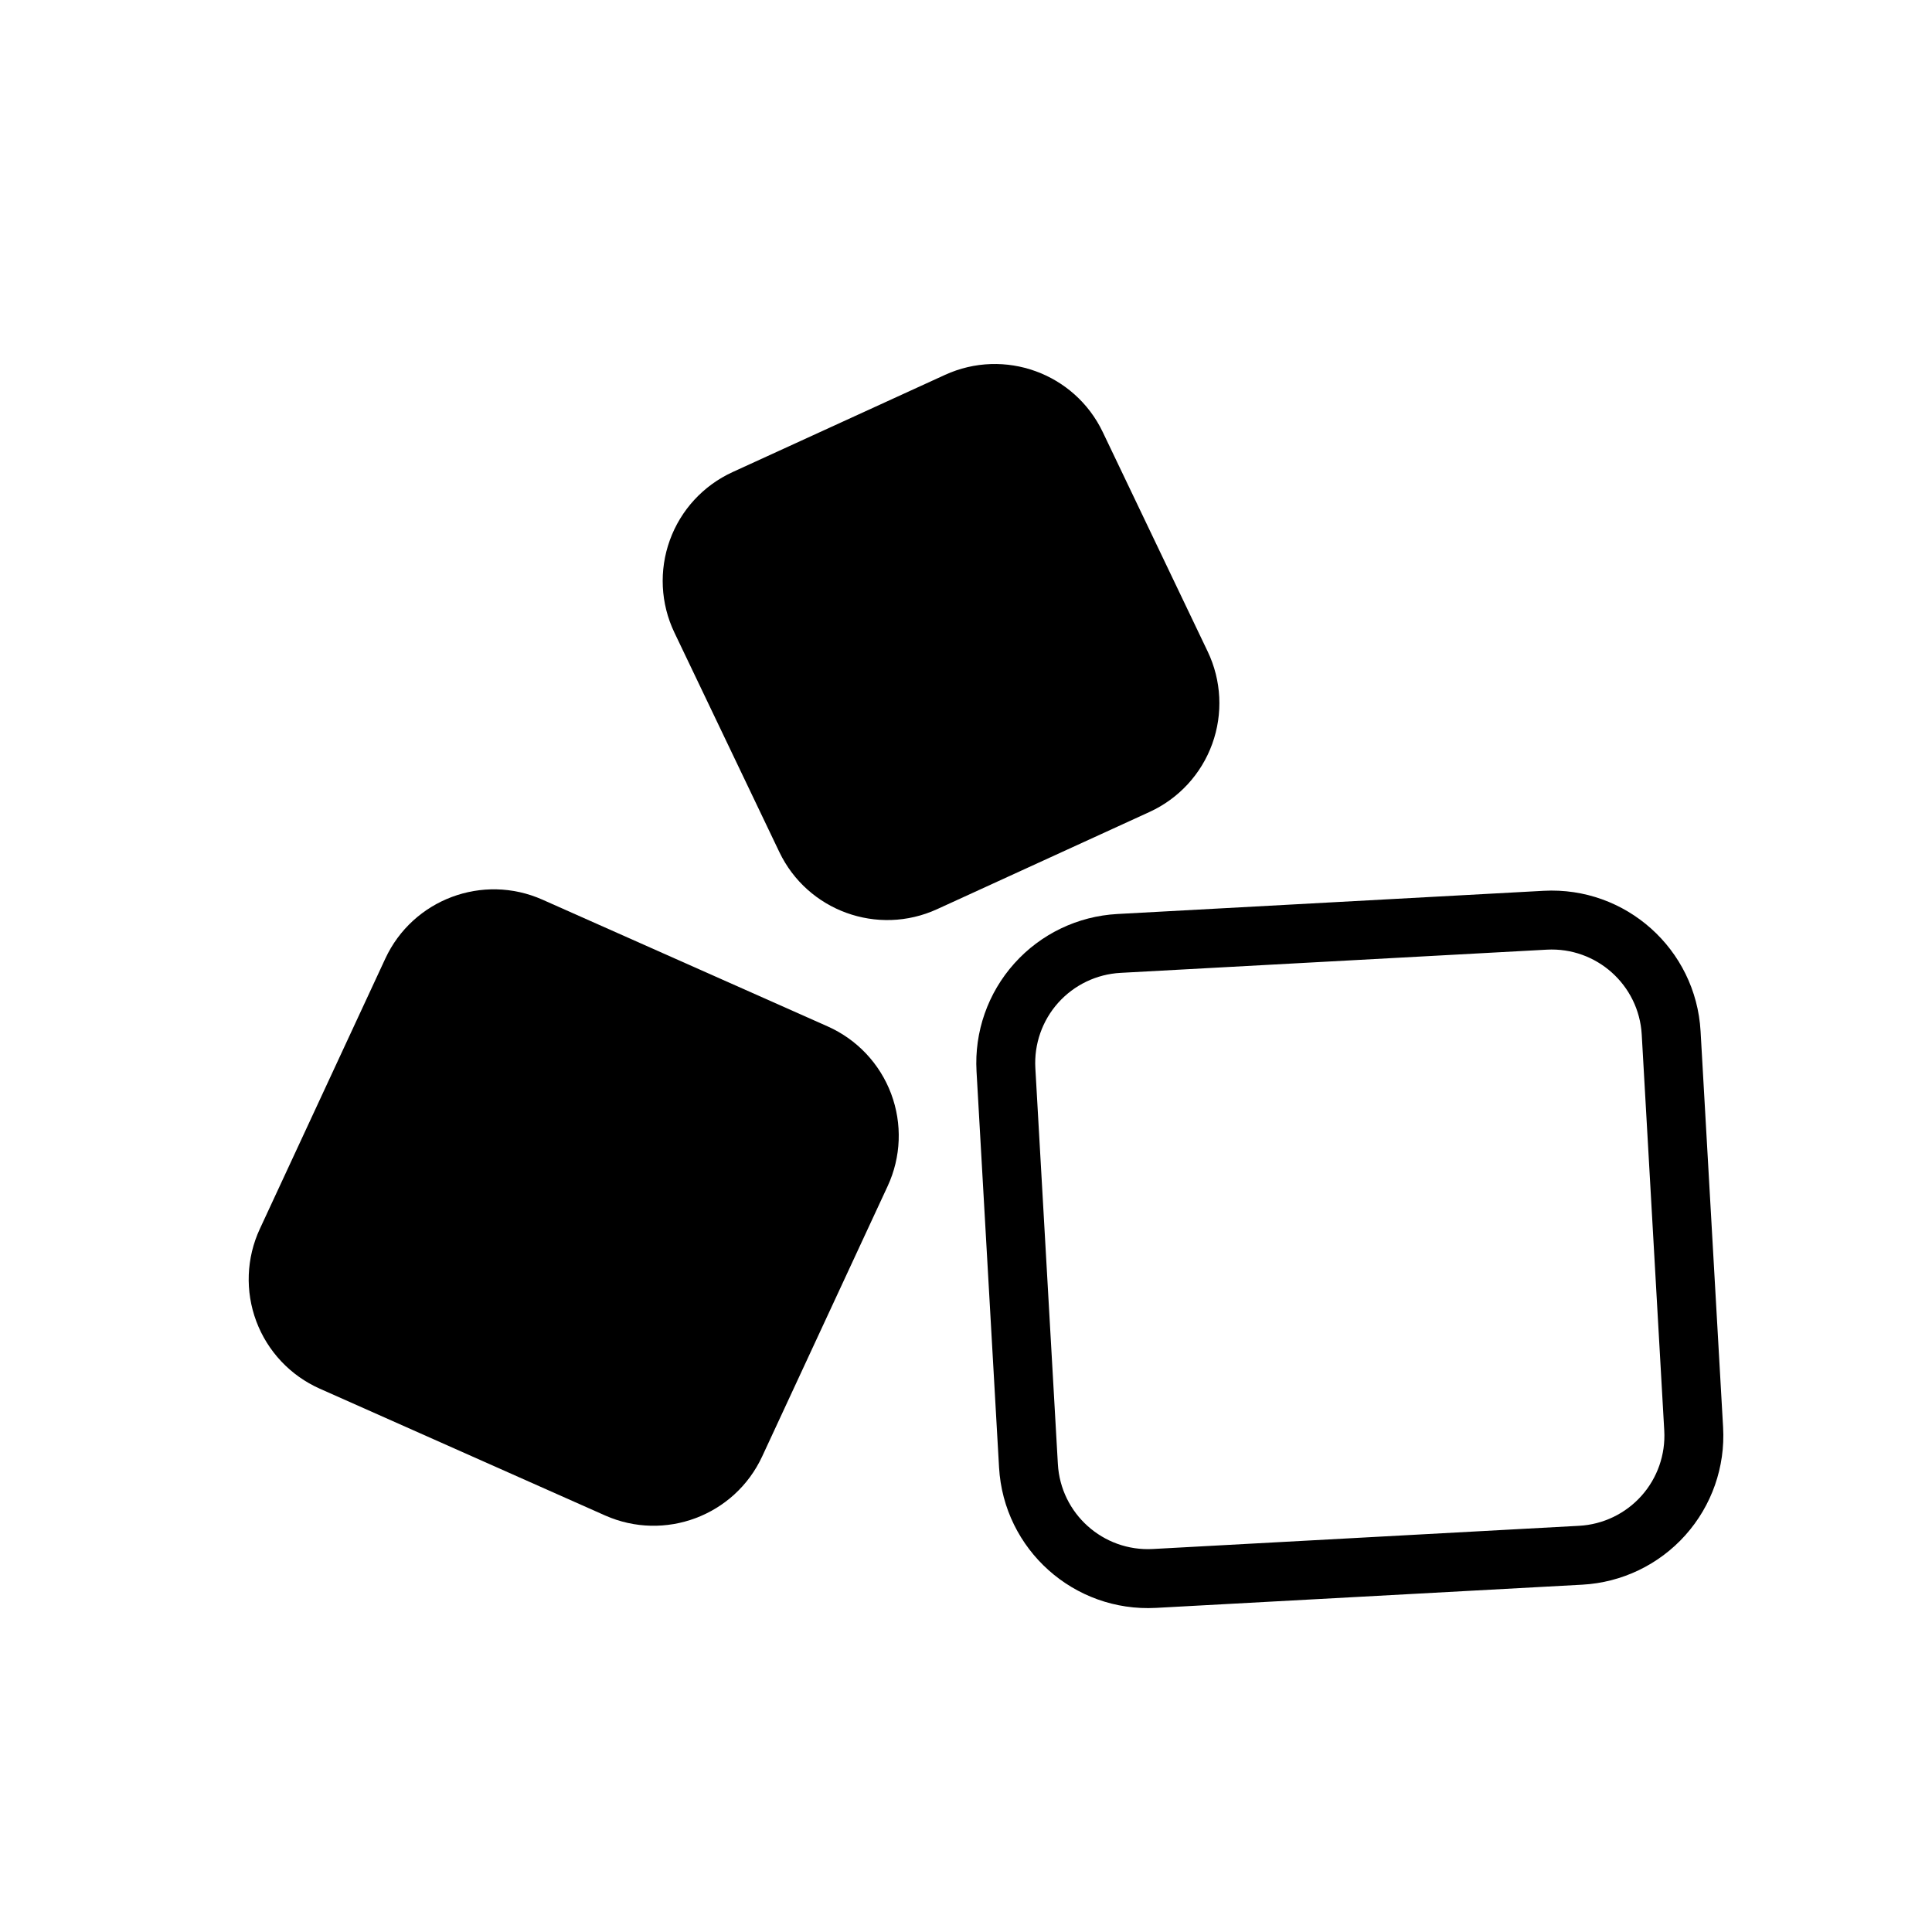
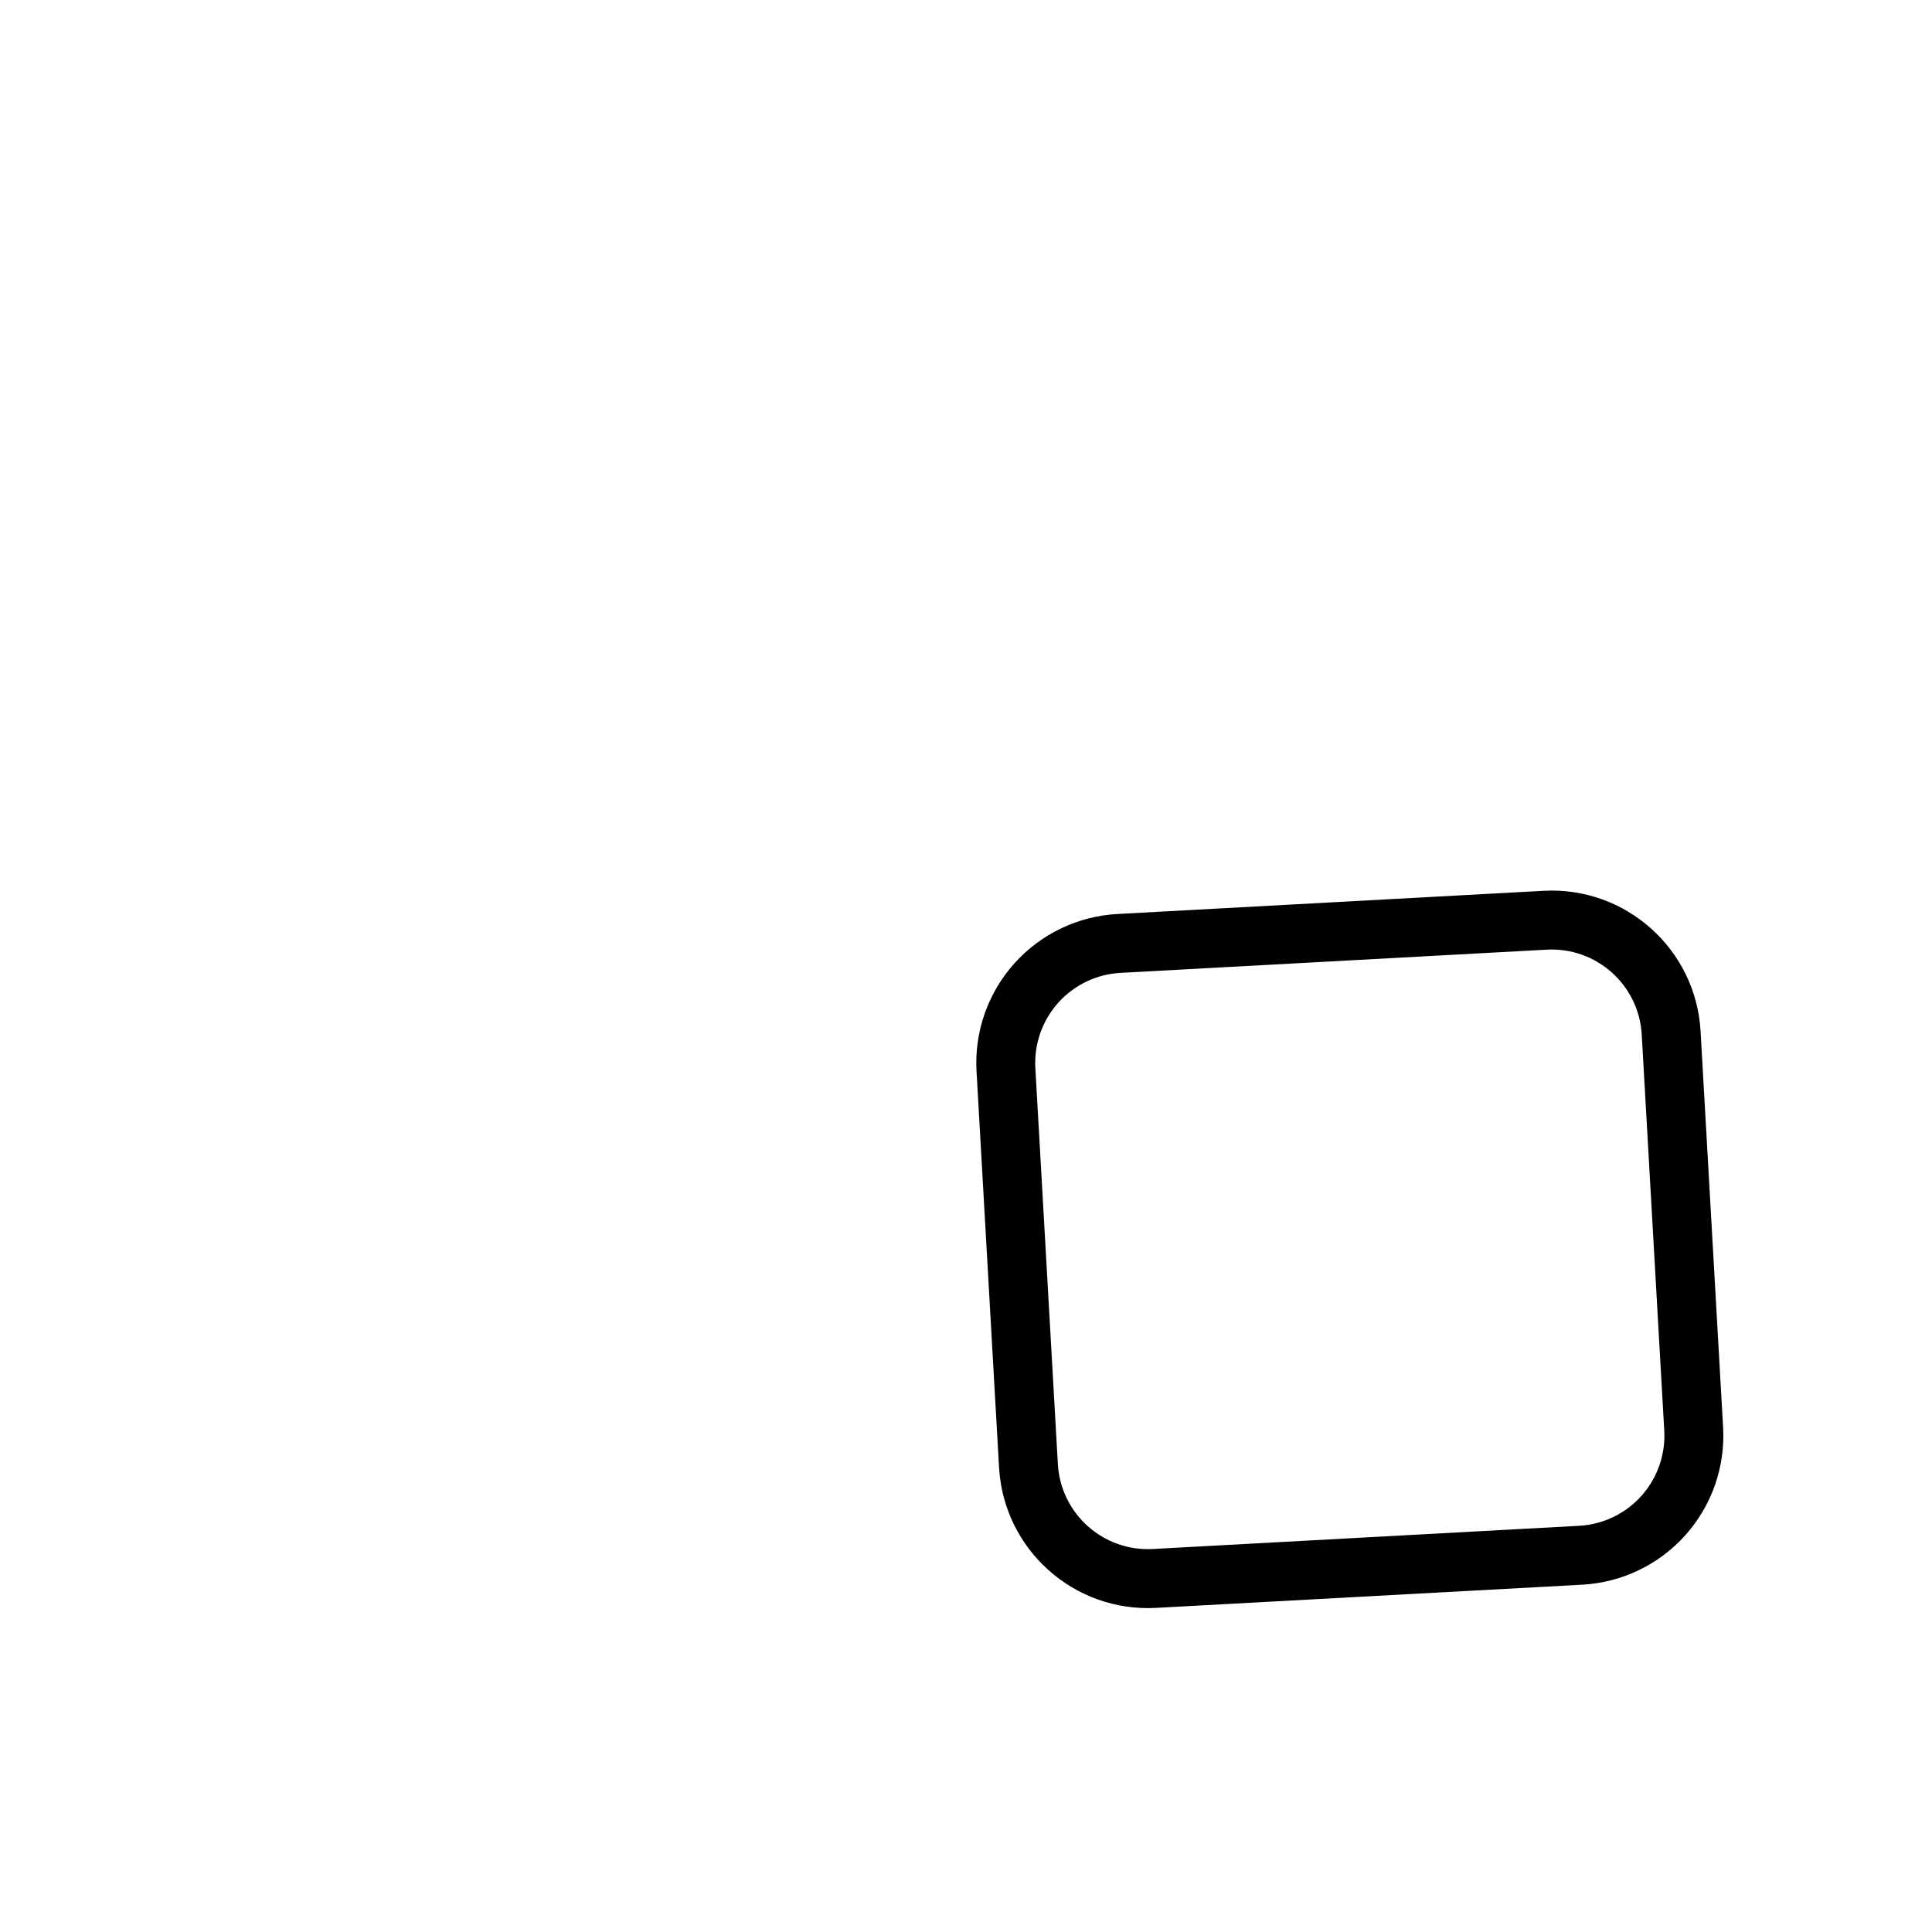
<svg xmlns="http://www.w3.org/2000/svg" fill="#000000" width="800px" height="800px" version="1.1" viewBox="144 144 512 512">
  <g fill-rule="evenodd">
    <path d="m594.67 417.3c-1.234-21.758-19.848-38.414-41.613-37.227-31.922 1.738-80.977 4.406-112.95 6.148-10.484 0.57-20.312 5.289-27.312 13.117-7.004 7.824-10.602 18.113-10.004 28.594 1.707 30.062 4.262 74.938 5.969 104.95 1.234 21.758 19.848 38.41 41.613 37.223 31.922-1.734 80.977-4.406 112.95-6.148 10.484-0.57 20.312-5.289 27.312-13.113 7.004-7.828 10.602-18.113 10.004-28.598zm-15.594 0.883c-0.746-13.156-12.008-23.23-25.168-22.512-31.926 1.738-80.98 4.406-112.96 6.148-6.344 0.344-12.285 3.199-16.52 7.93-4.234 4.734-6.41 10.961-6.051 17.301 1.711 30.055 4.262 74.934 5.969 104.94 0.746 13.156 12.008 23.23 25.168 22.512 31.926-1.738 80.98-4.406 112.96-6.148 6.344-0.344 12.285-3.199 16.52-7.93 4.234-4.734 6.41-10.957 6.051-17.301z" />
-     <path d="m379.23 458.35c3.582-7.711 3.914-16.535 0.93-24.496-2.988-7.961-9.047-14.391-16.816-17.844-22.504-10-53.328-23.695-75.59-33.59-15.82-7.031-34.359-0.074-41.648 15.633l-33.25 71.621c-3.582 7.711-3.914 16.535-0.93 24.496 2.988 7.965 9.047 14.391 16.816 17.844 22.504 10 53.328 23.695 75.59 33.59 15.824 7.031 34.359 0.074 41.648-15.629z" />
-     <path d="m448.63 359.18c7.734-3.539 13.727-10.035 16.621-18.031 2.898-7.992 2.465-16.82-1.203-24.492-8.52-17.82-19.371-40.512-27.805-58.152-7.465-15.617-26.074-22.359-41.812-15.156-17.152 7.848-38.973 17.836-56.297 25.762-7.731 3.539-13.723 10.035-16.617 18.031-2.898 7.996-2.465 16.82 1.203 24.492 8.52 17.82 19.371 40.512 27.805 58.152 7.465 15.617 26.074 22.359 41.812 15.156z" />
  </g>
</svg>